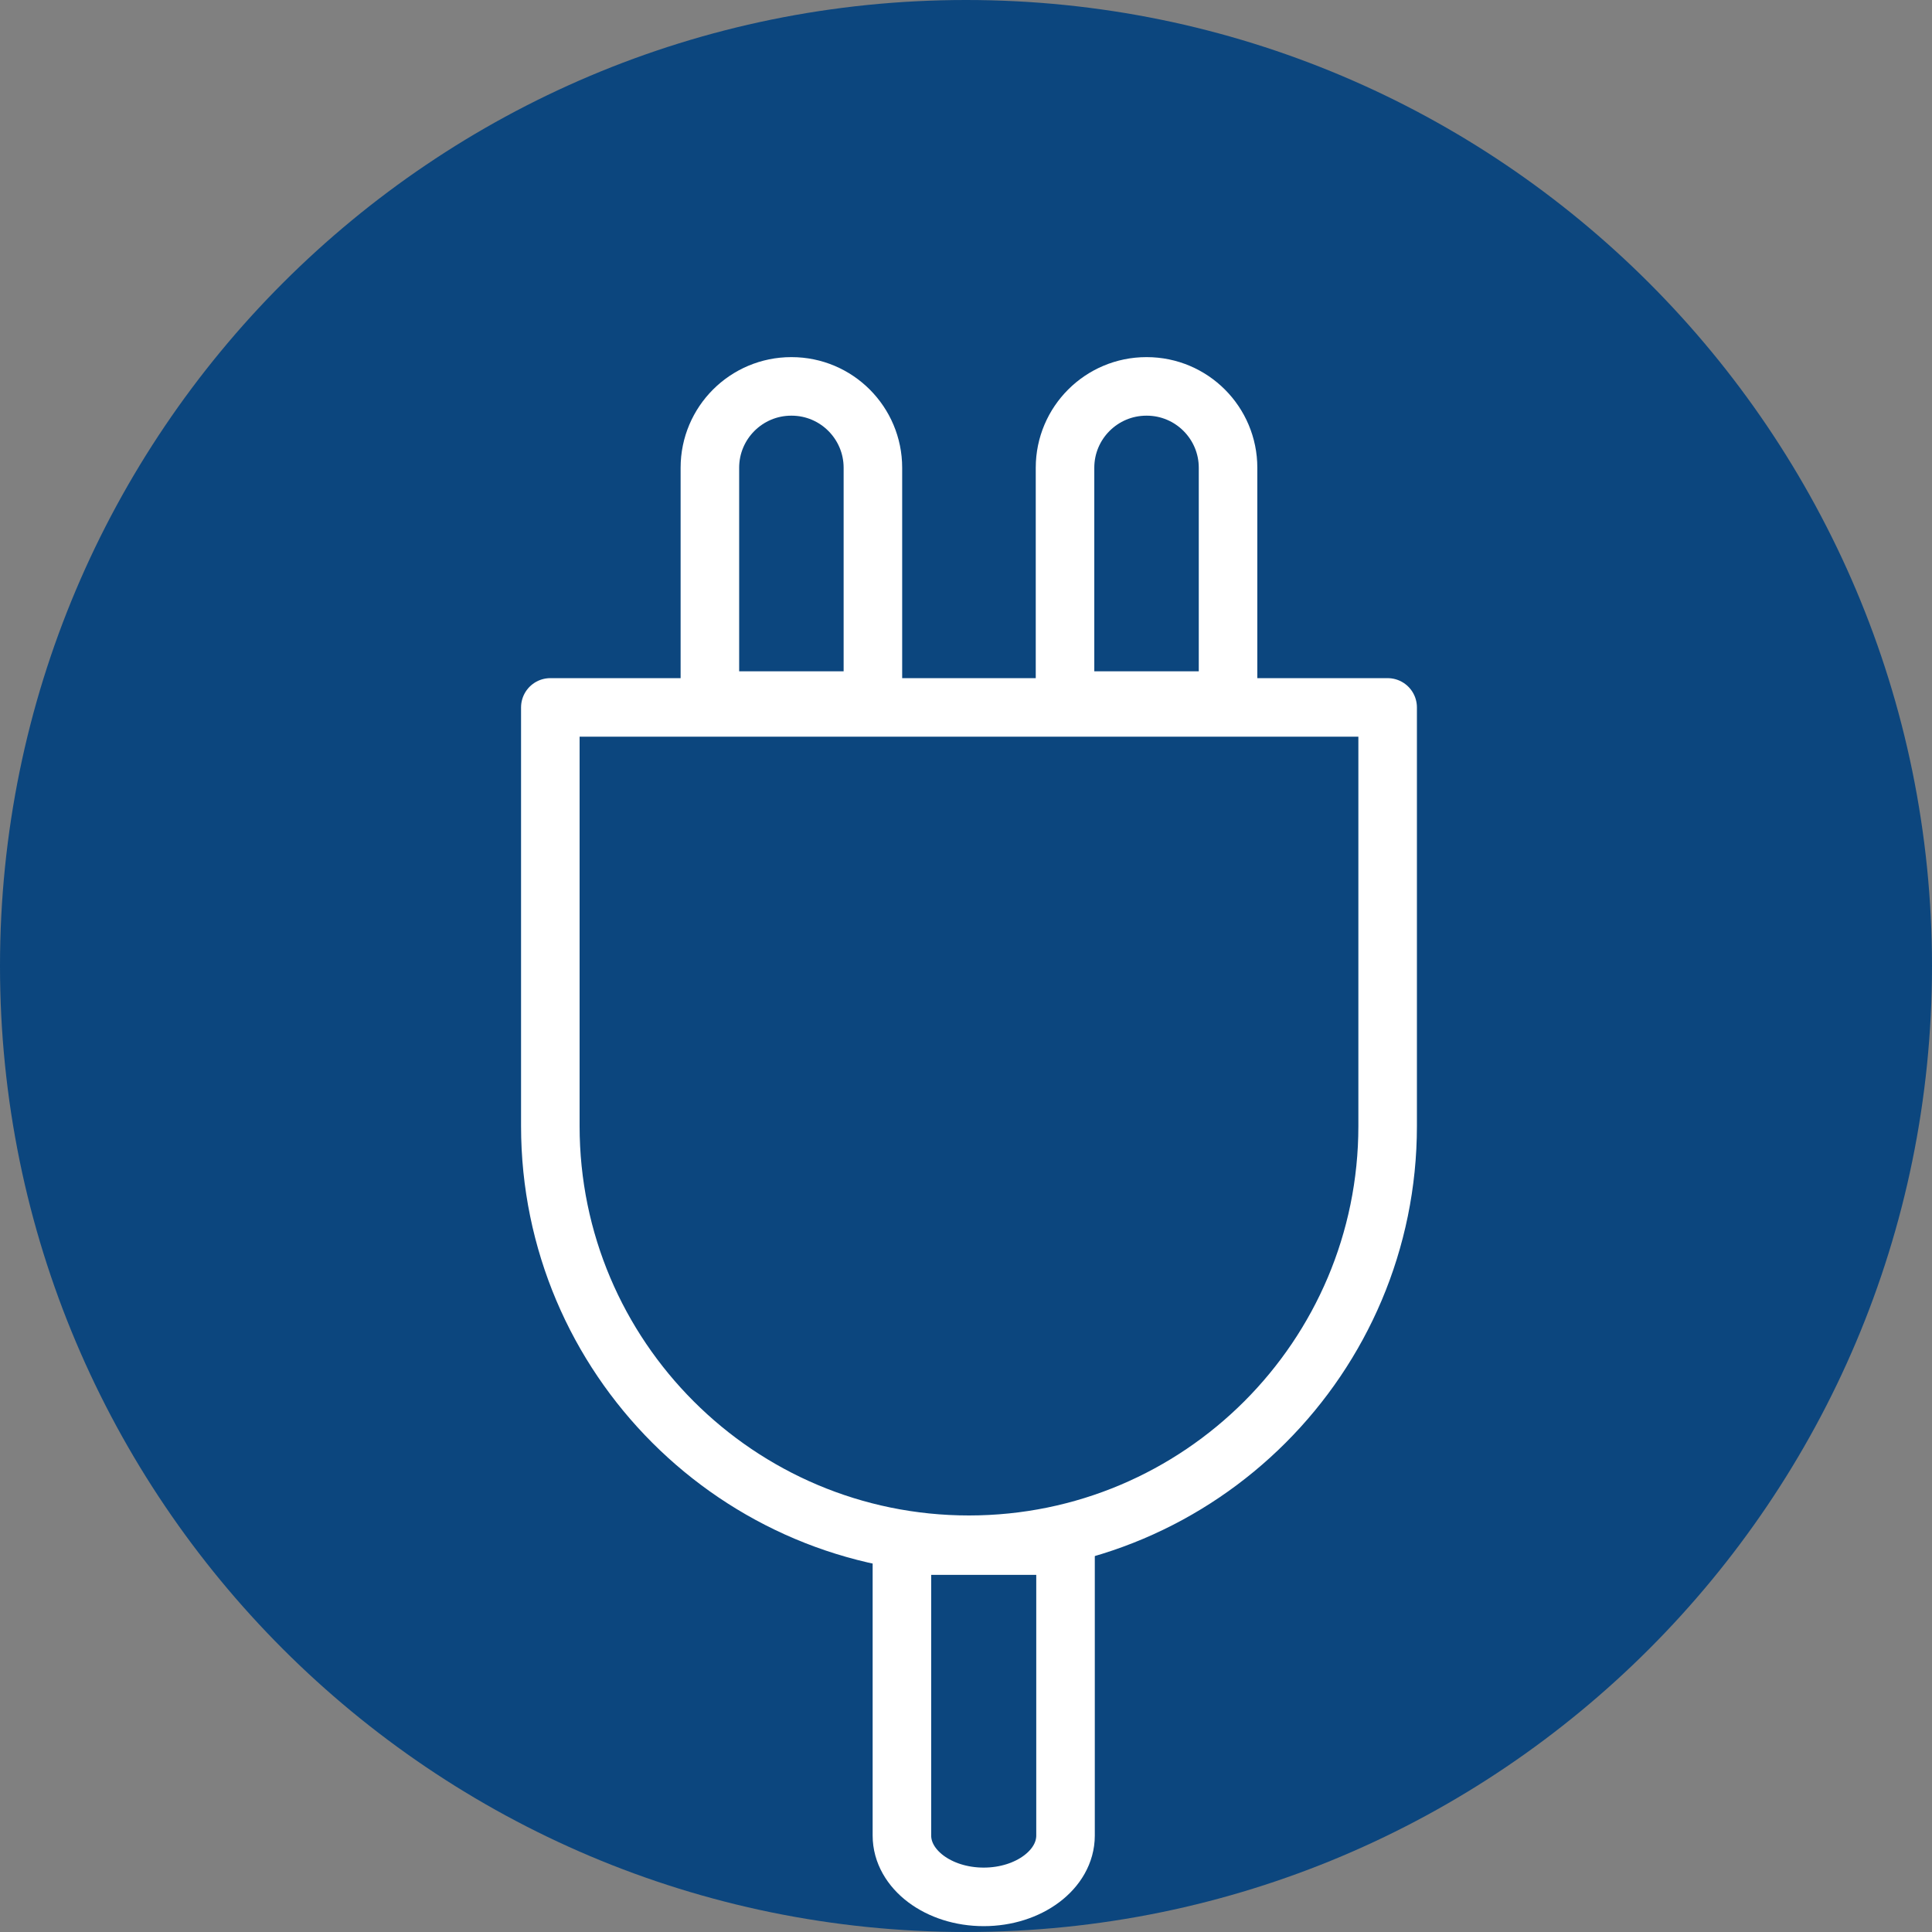
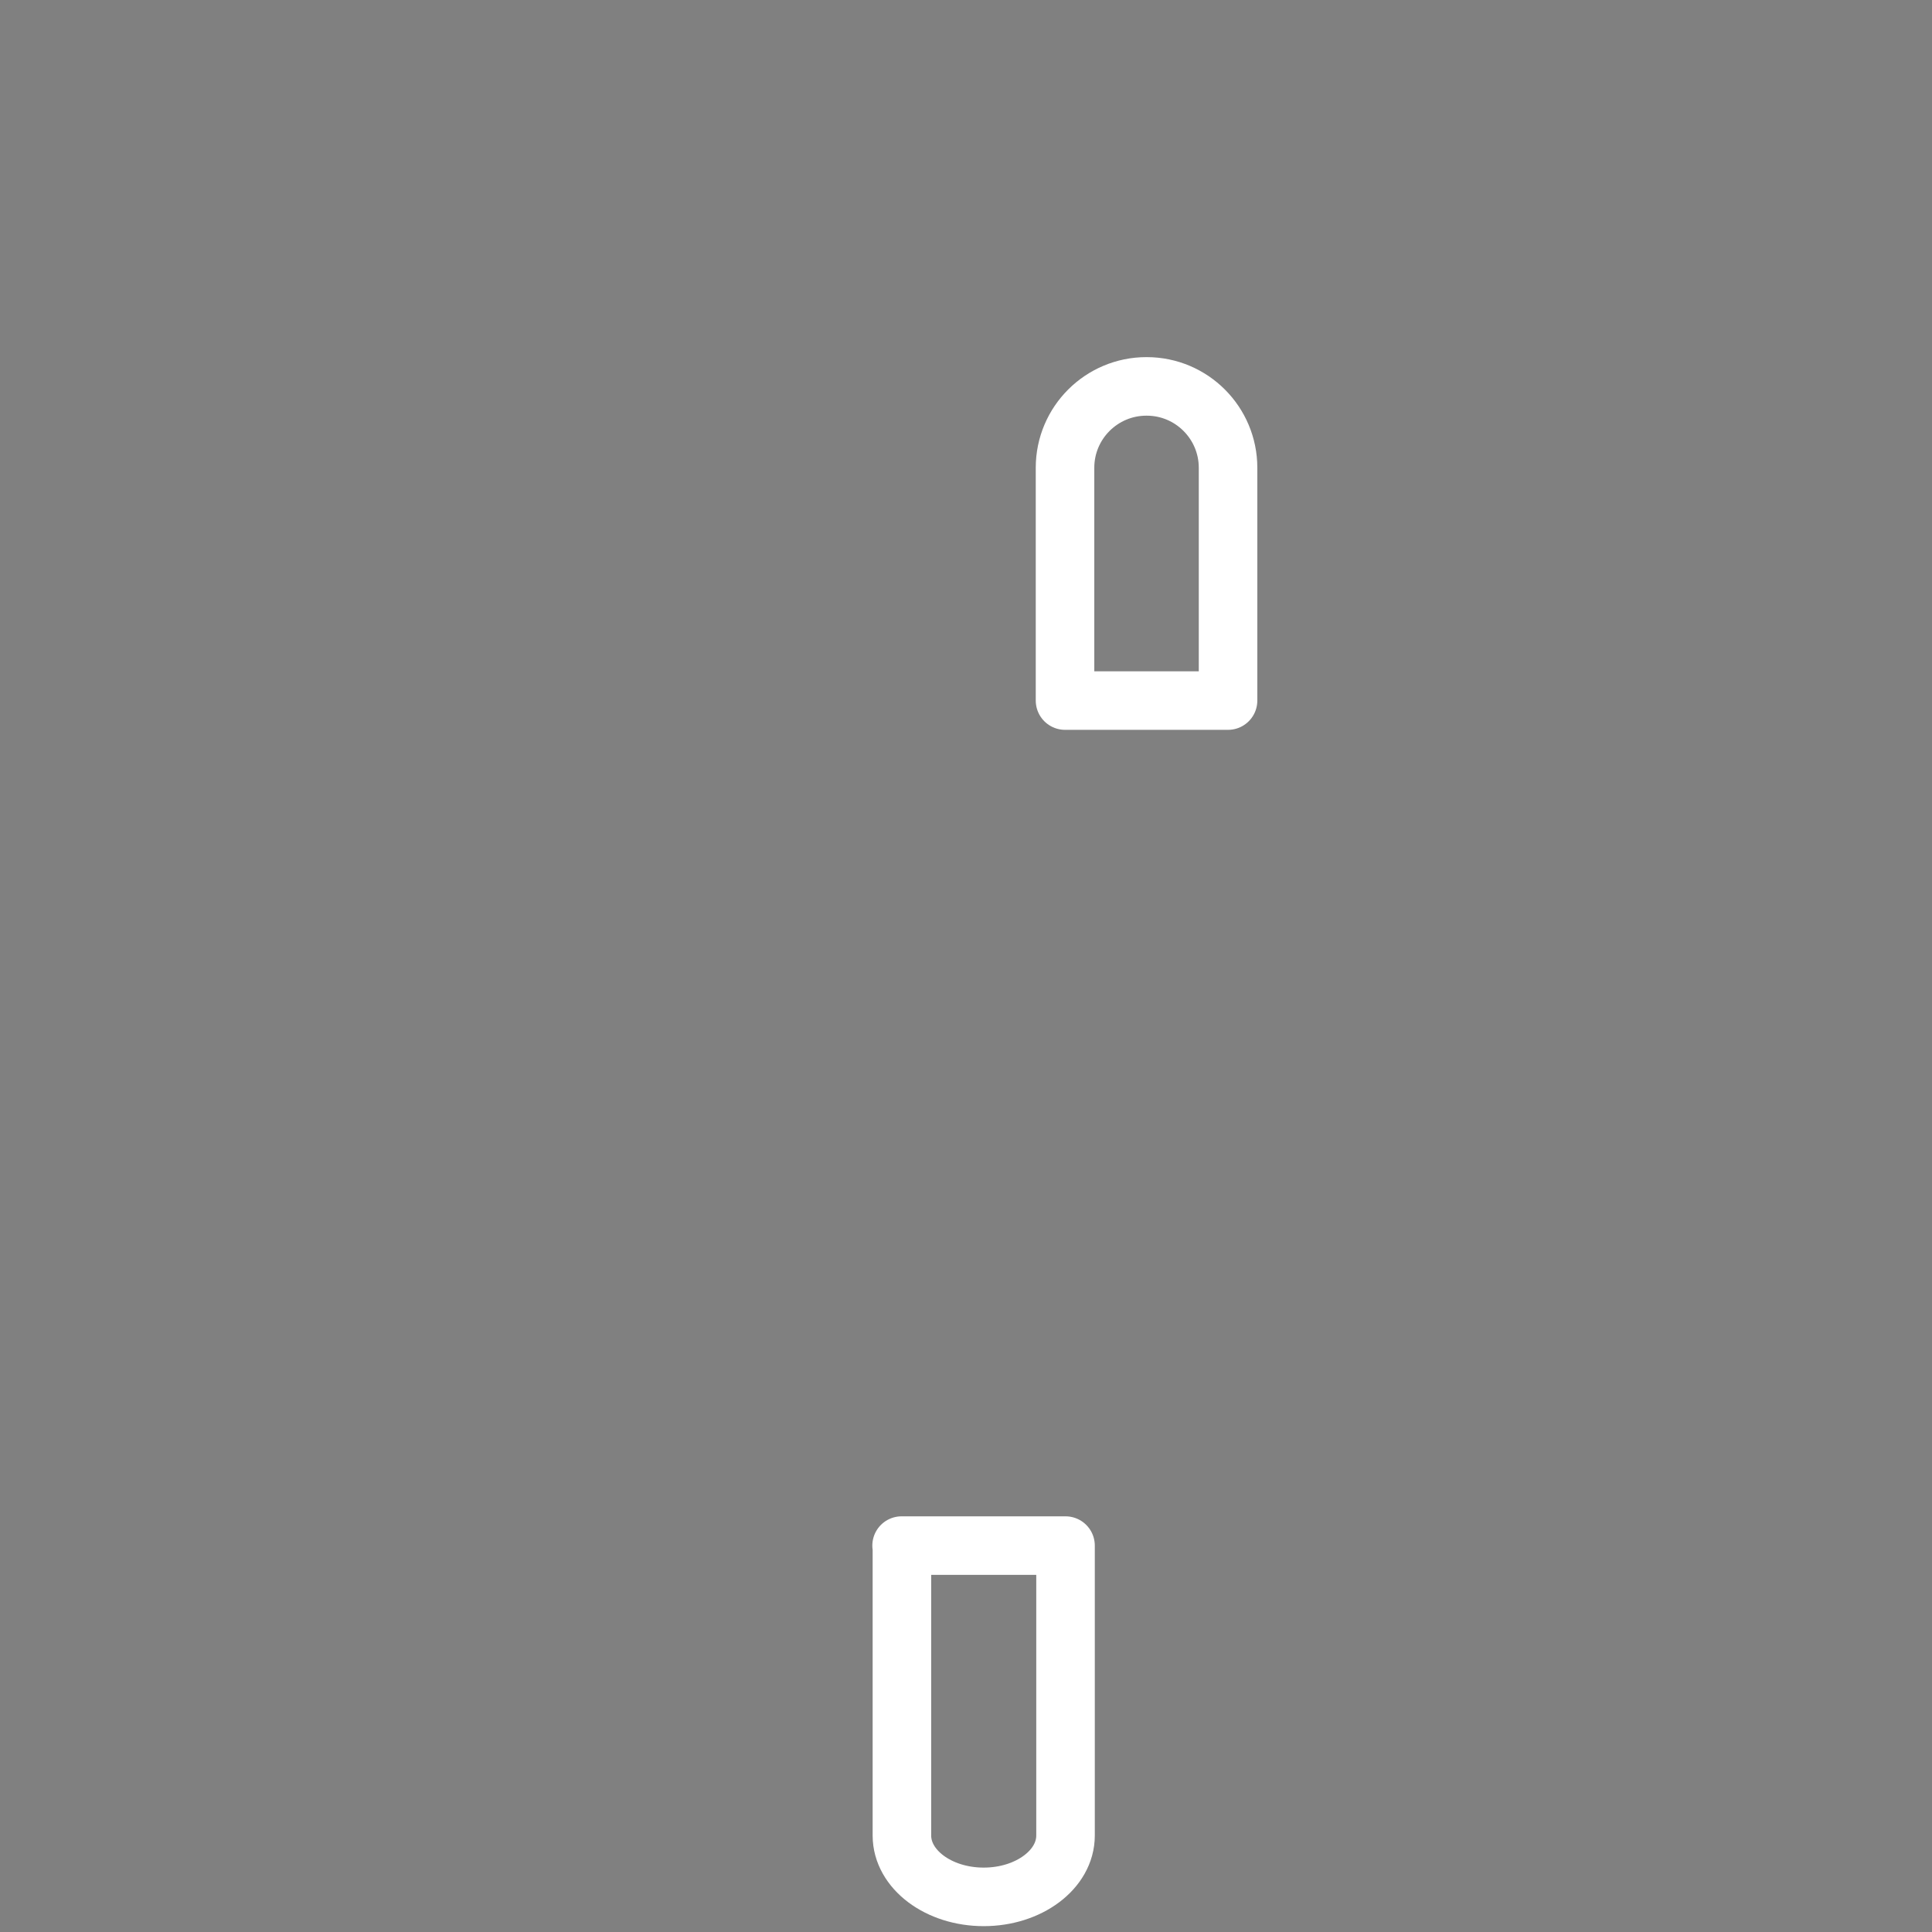
<svg xmlns="http://www.w3.org/2000/svg" width="165" height="165" viewBox="0 0 165 165" fill="none">
  <rect x="0" y="0" width="165" height="165" fill="#808080" stroke="none" />
-   <path d="M82.5 165C128.063 165 165 128.063 165 82.5C165 36.937 128.063 0 82.5 0C36.937 0 0 36.937 0 82.5C0 128.063 36.937 165 82.5 165Z" fill="#0C467E" />
-   <path d="M47.027 60.416H118.51V96.171C118.51 115.892 102.503 131.926 82.755 131.926C63.034 131.926 47 115.919 47 96.171V60.416H47.027Z" stroke="white" stroke-width="5" stroke-linecap="round" stroke-linejoin="round" />
  <path d="M77 132H91V156.762C91 159.663 87.856 162 84.013 162C80.144 162 77.027 159.643 77.027 156.762V132H77Z" stroke="white" stroke-width="5" stroke-linecap="round" stroke-linejoin="round" />
-   <path d="M67.602 33C71.45 33 74.549 36.127 74.549 39.948V59.83H60.627V39.948C60.627 36.1 63.754 33 67.575 33H67.602Z" stroke="white" stroke-width="5" stroke-linecap="round" stroke-linejoin="round" />
  <path d="M97.932 33C101.78 33 104.88 36.127 104.88 39.948V59.83H90.957V39.948C90.957 36.1 94.084 33 97.905 33H97.932Z" stroke="white" stroke-width="5" stroke-linecap="round" stroke-linejoin="round" />
</svg>